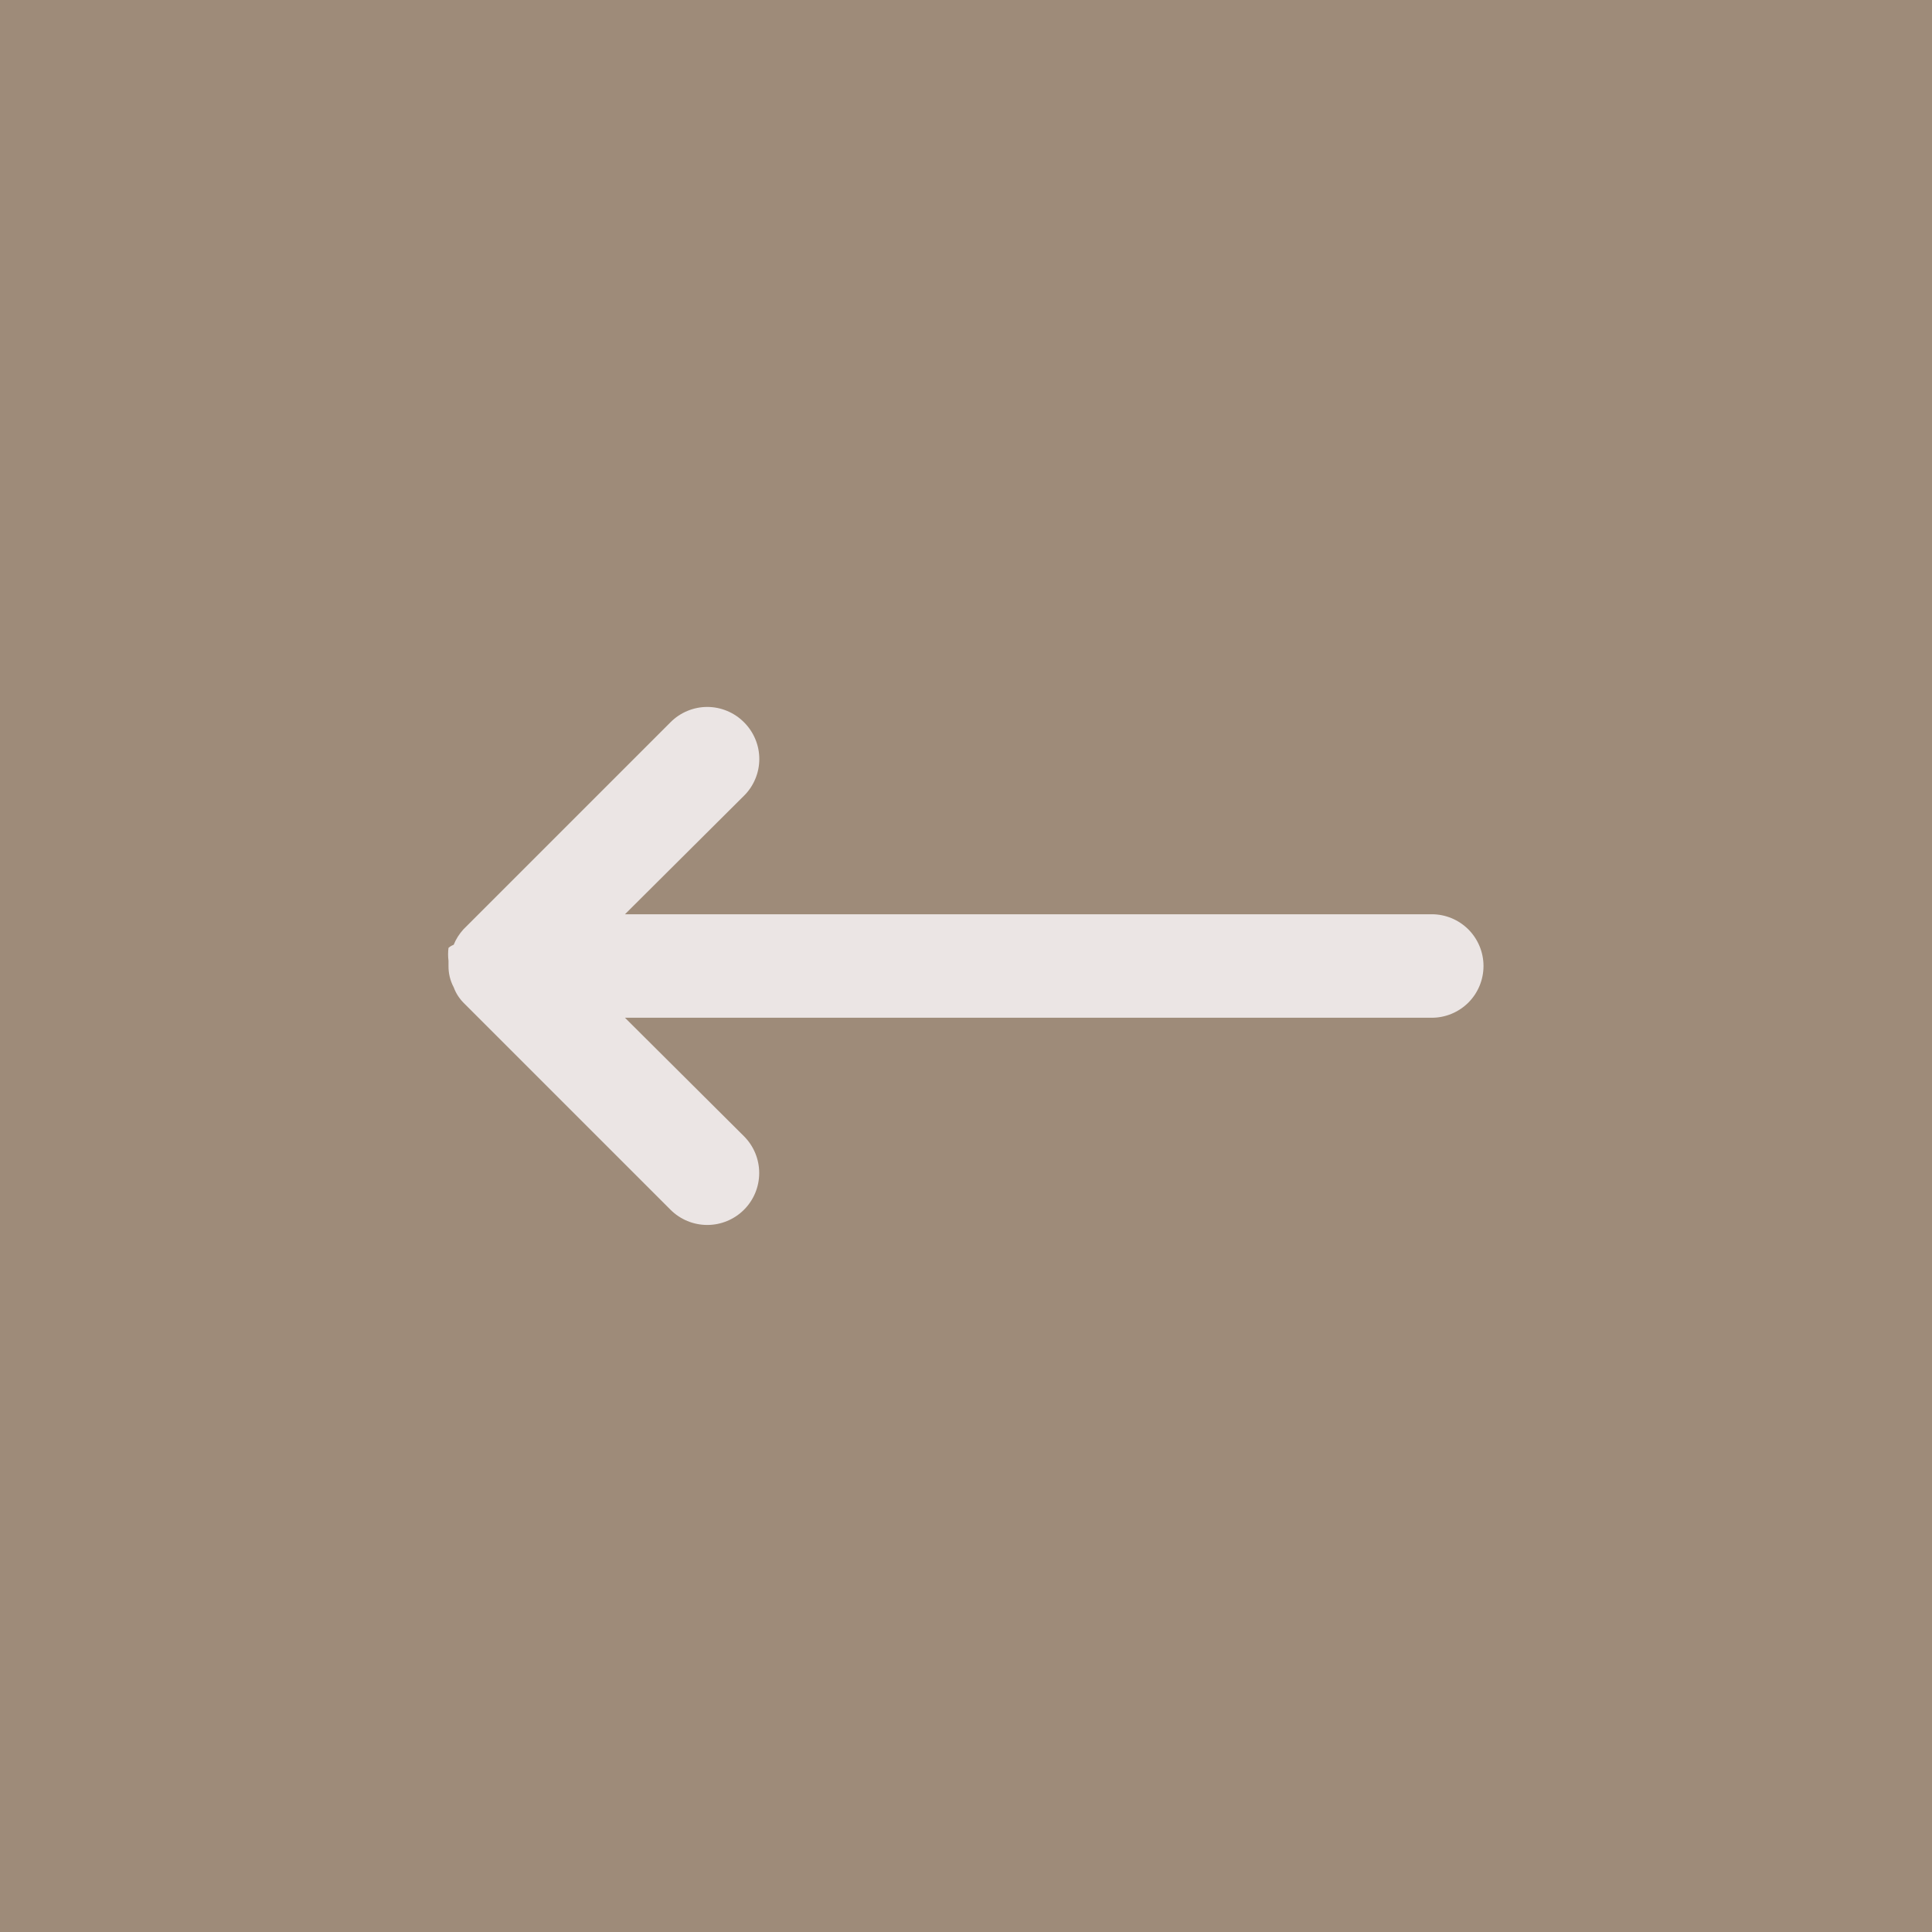
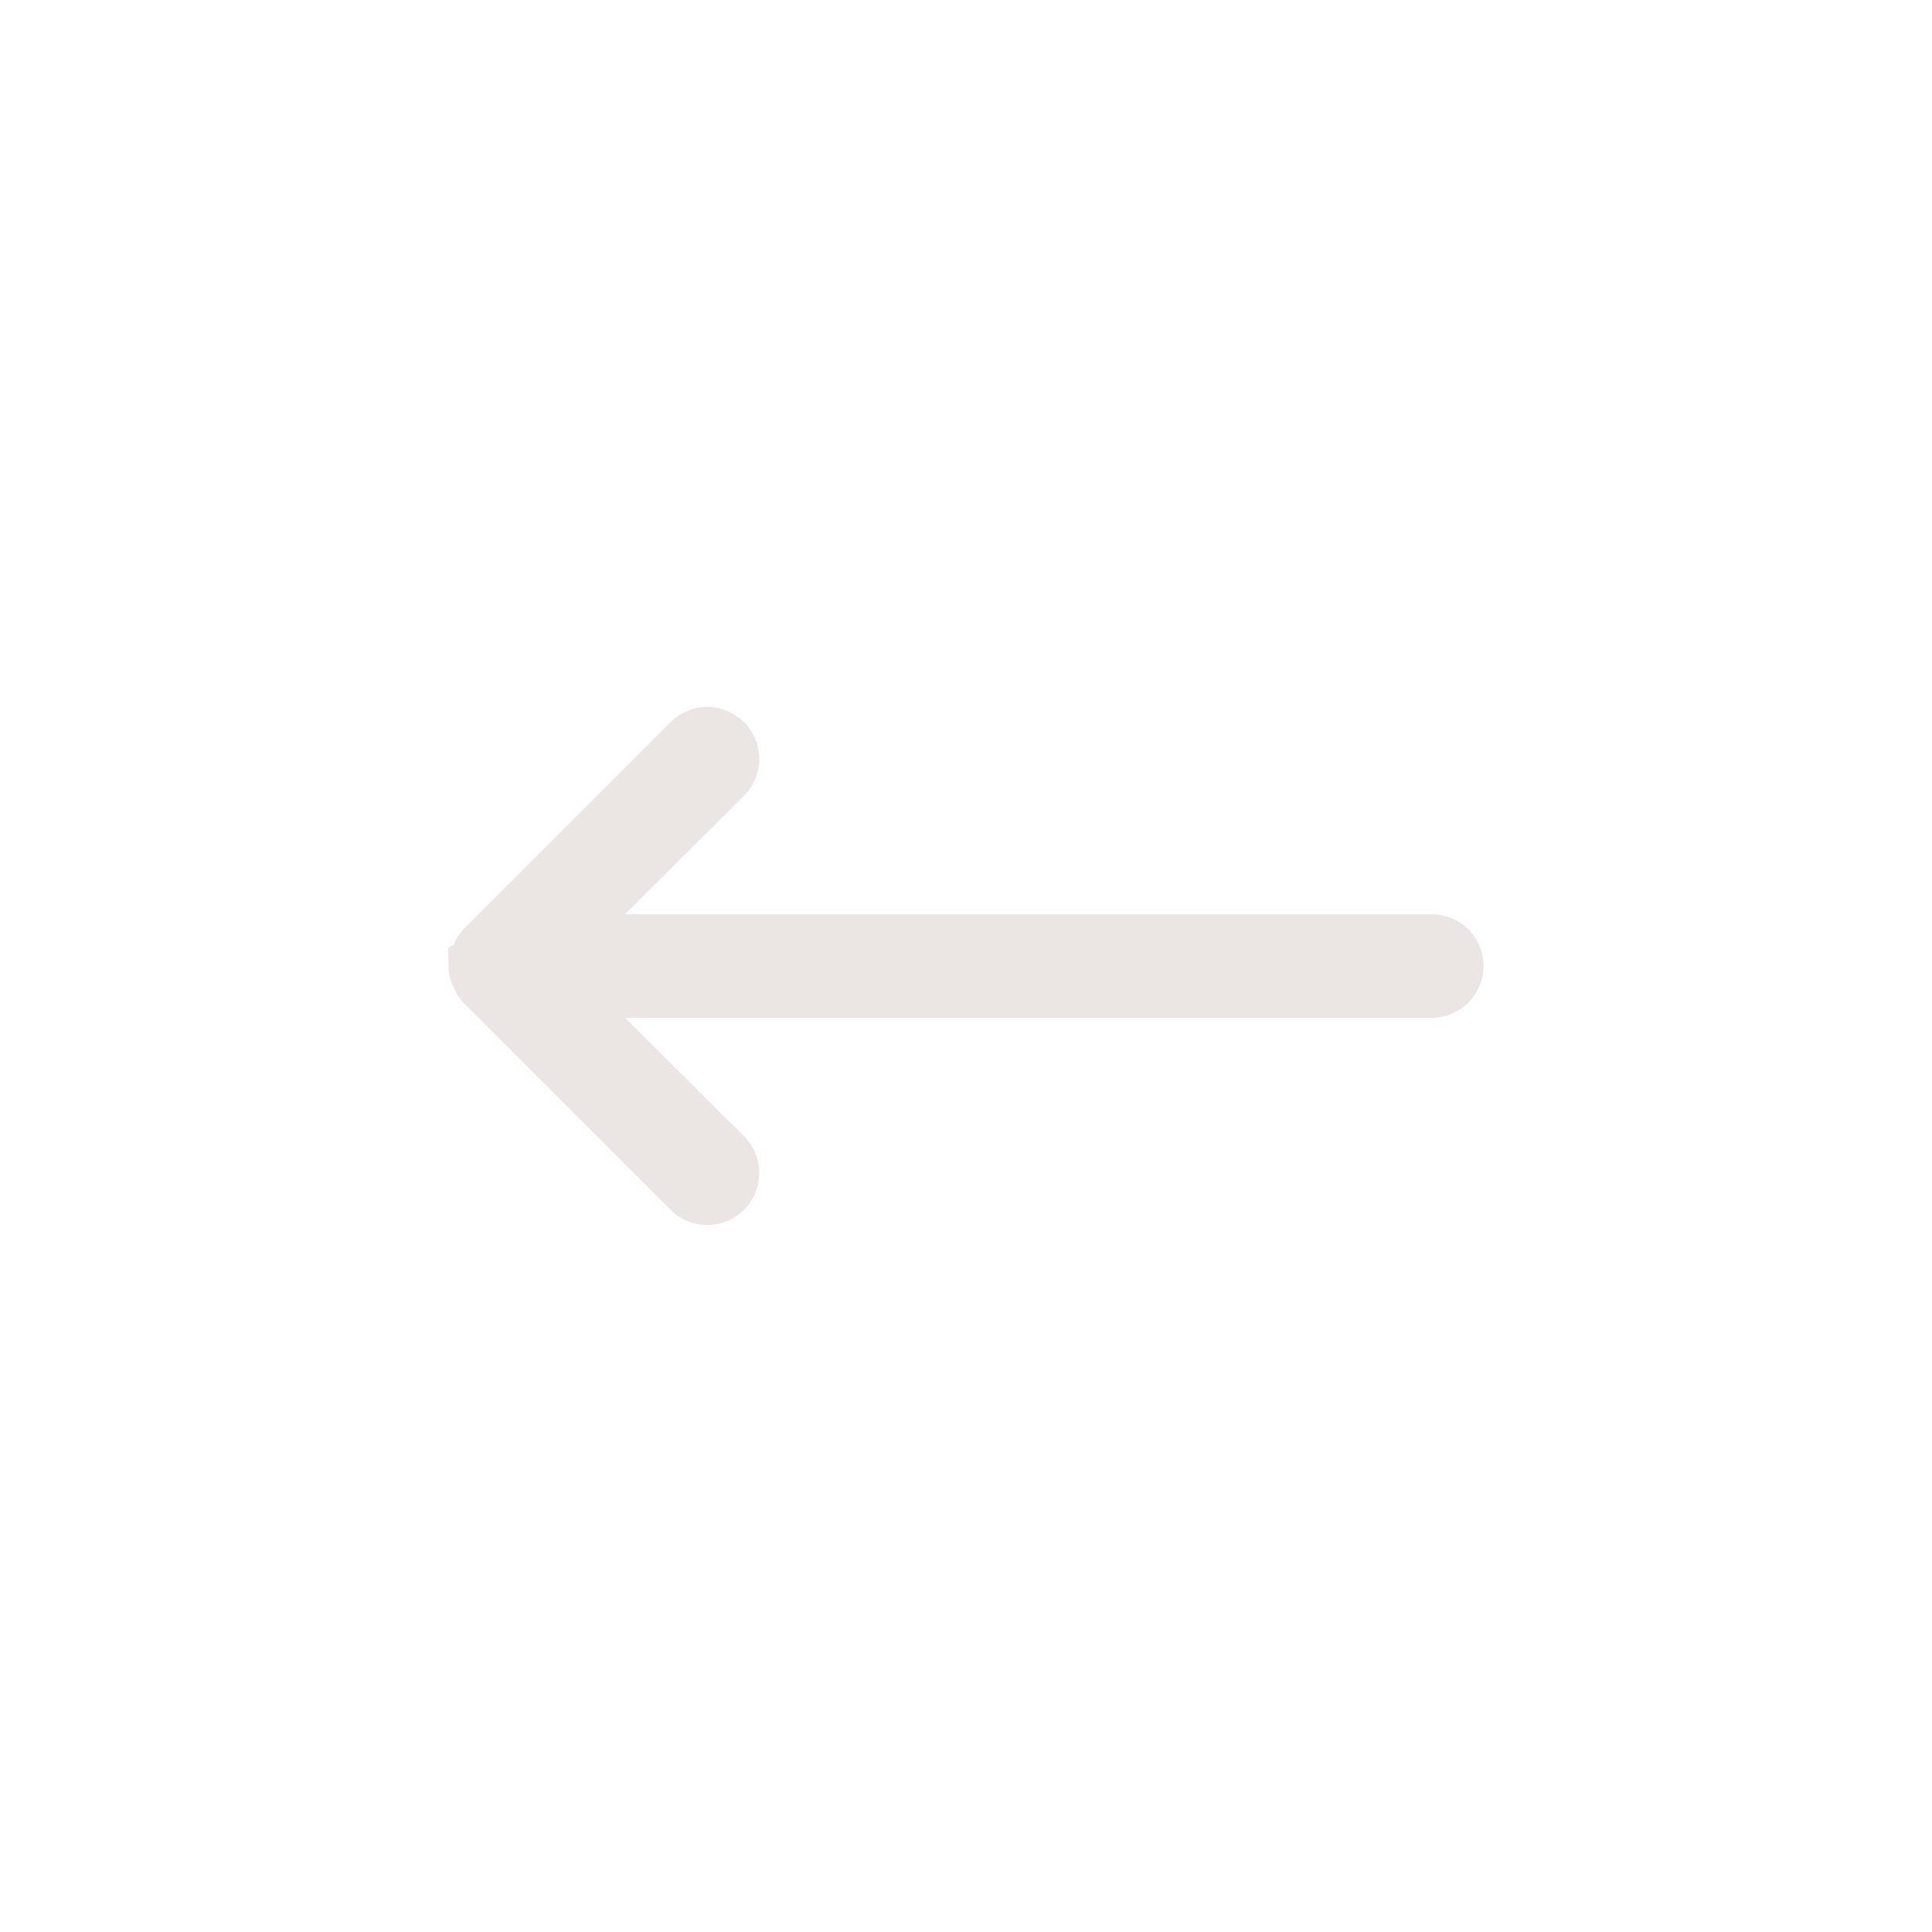
<svg xmlns="http://www.w3.org/2000/svg" width="56" height="56" viewBox="0 0 56 56" fill="none">
-   <rect width="56" height="56" transform="translate(56 56) rotate(-180)" fill="#9E8B79" />
  <path d="M13.15 27.385C13.217 27.219 13.314 27.067 13.435 26.935L19.435 20.935C19.574 20.795 19.74 20.683 19.923 20.607C20.106 20.531 20.302 20.491 20.5 20.491C20.698 20.491 20.894 20.531 21.077 20.607C21.26 20.683 21.426 20.795 21.565 20.935C21.706 21.075 21.817 21.241 21.893 21.423C21.97 21.606 22.009 21.802 22.009 22C22.009 22.198 21.97 22.394 21.893 22.577C21.817 22.76 21.706 22.926 21.565 23.065L18.115 26.5H41.5C41.898 26.5 42.279 26.658 42.561 26.939C42.842 27.221 43 27.602 43 28C43 28.398 42.842 28.78 42.561 29.061C42.279 29.342 41.898 29.5 41.5 29.5H18.115L21.565 32.935C21.848 33.218 22.006 33.601 22.006 34C22.006 34.4 21.848 34.783 21.565 35.065C21.282 35.348 20.899 35.506 20.5 35.506C20.101 35.506 19.718 35.348 19.435 35.065L13.435 29.065C13.309 28.937 13.212 28.784 13.15 28.615C13.049 28.426 12.998 28.215 13 28V27.85C12.984 27.726 12.984 27.6 13 27.475C13.044 27.436 13.095 27.405 13.15 27.385Z" fill="#EBE5E4" />
</svg>